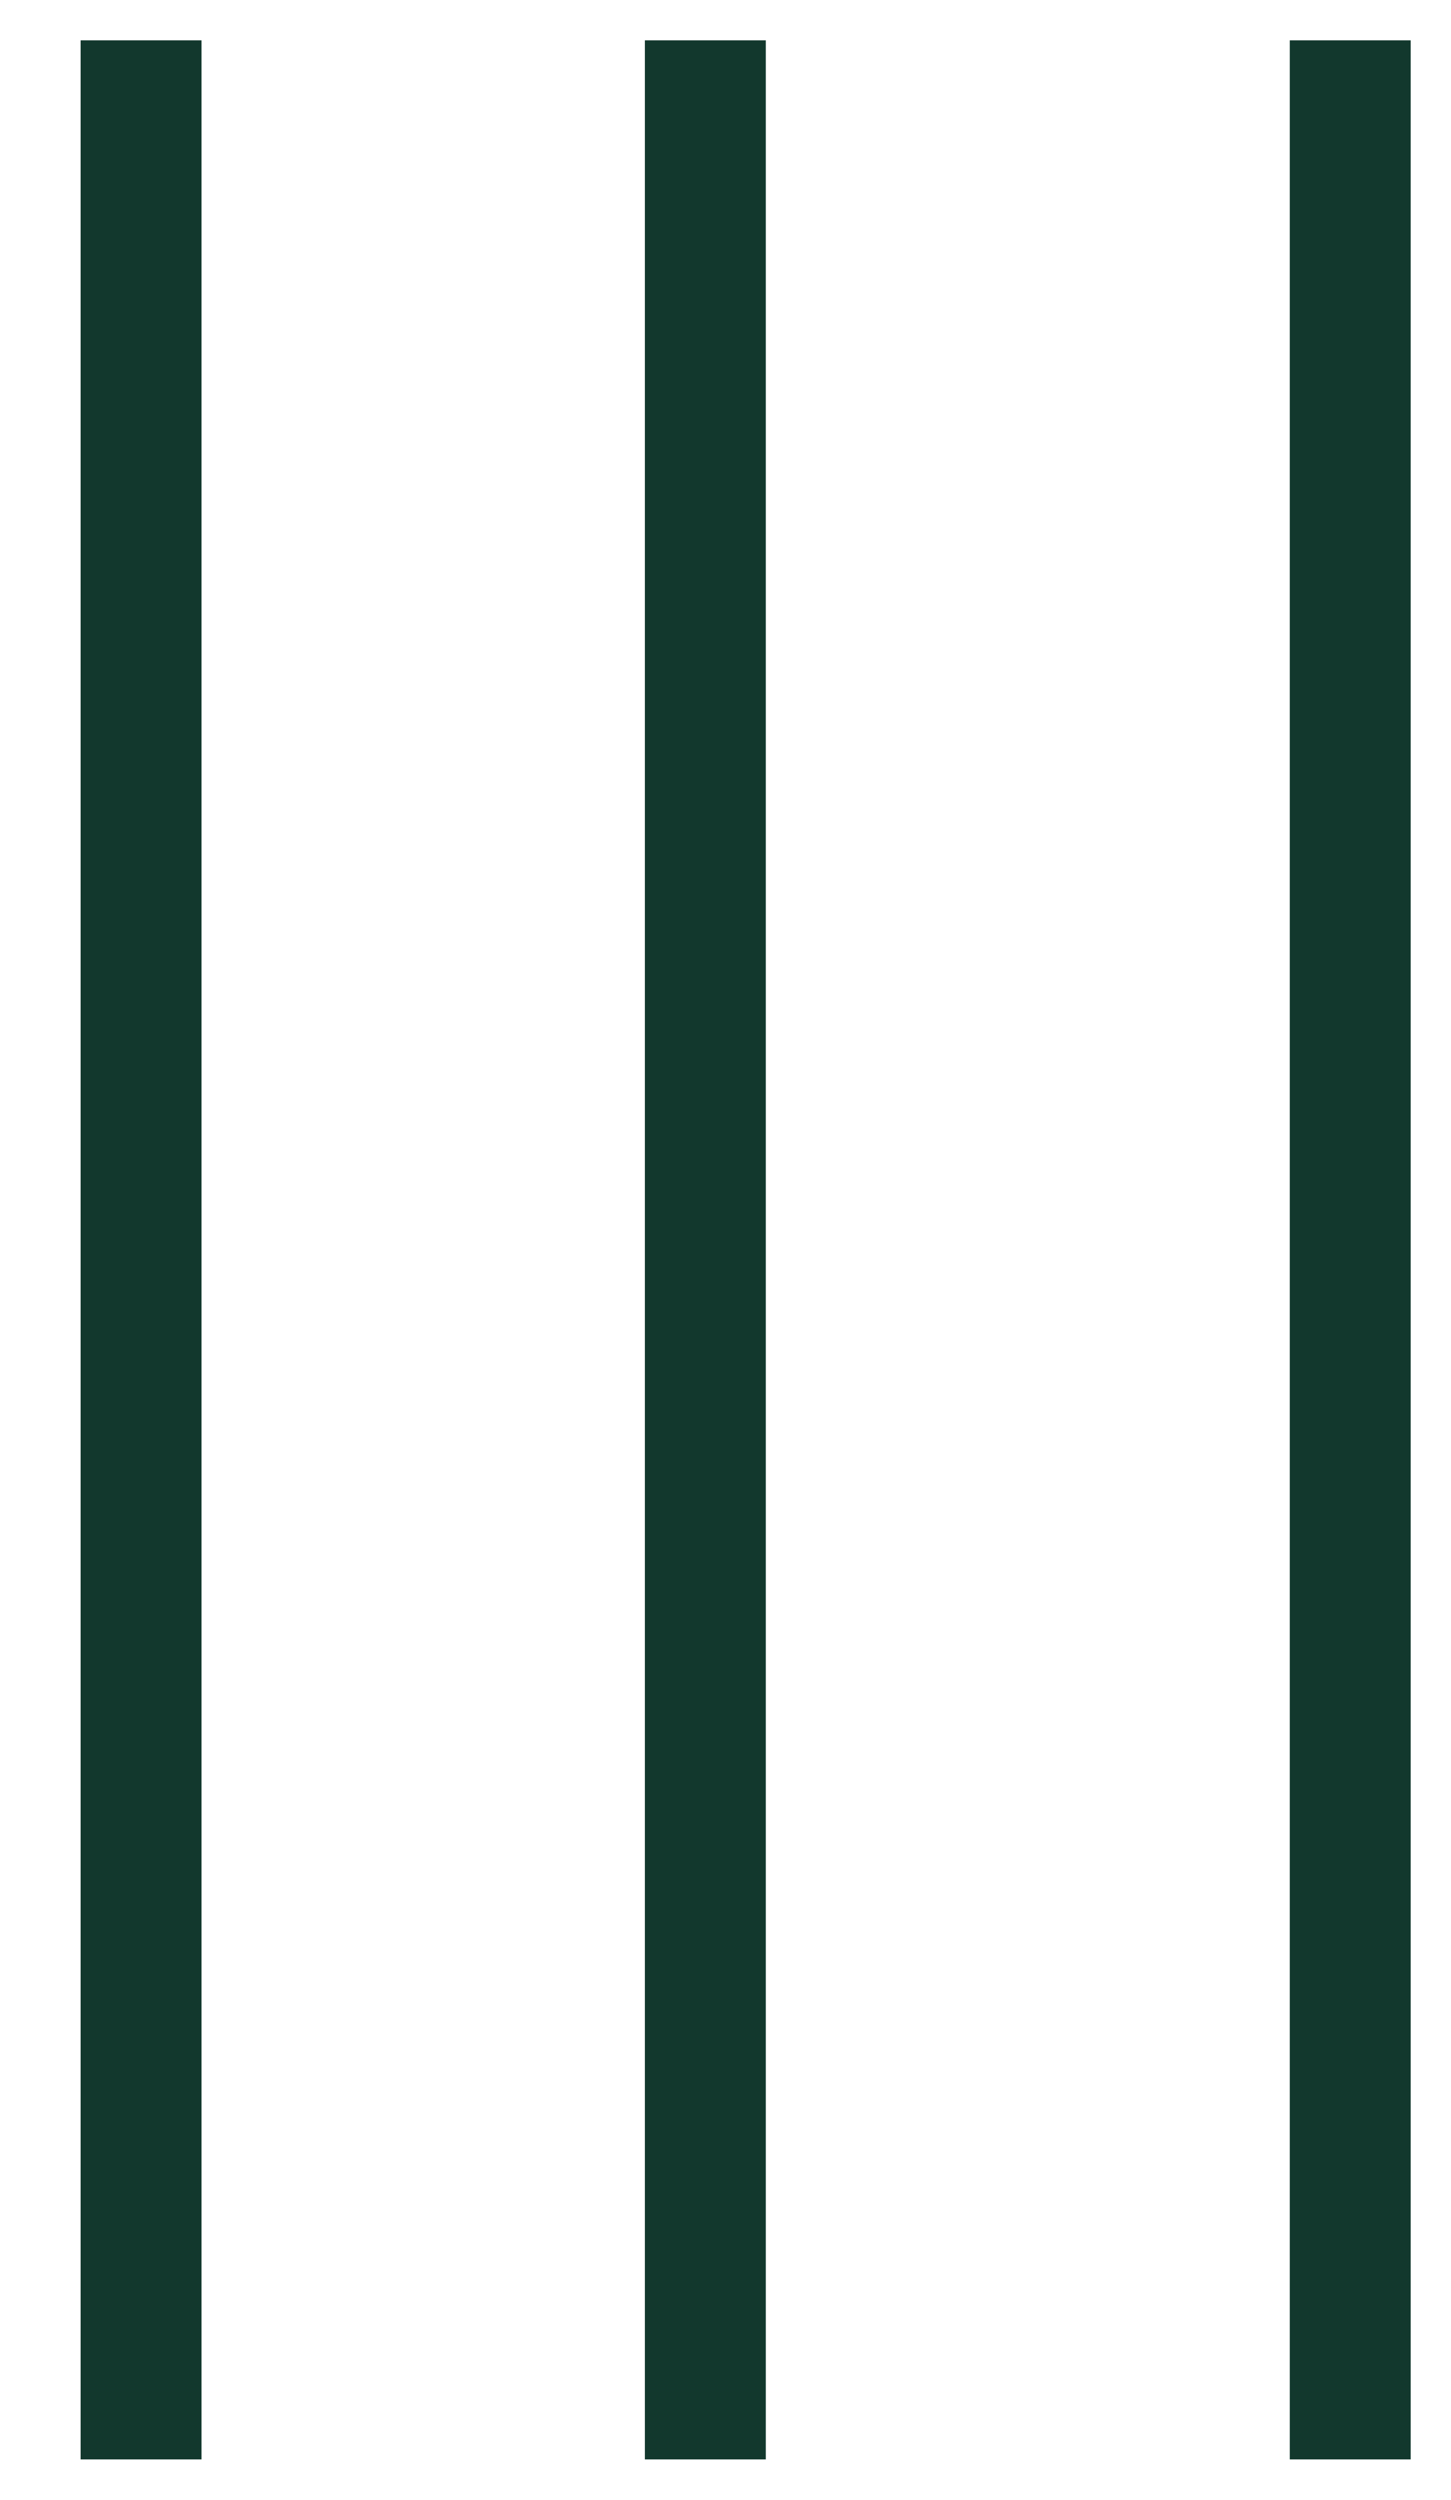
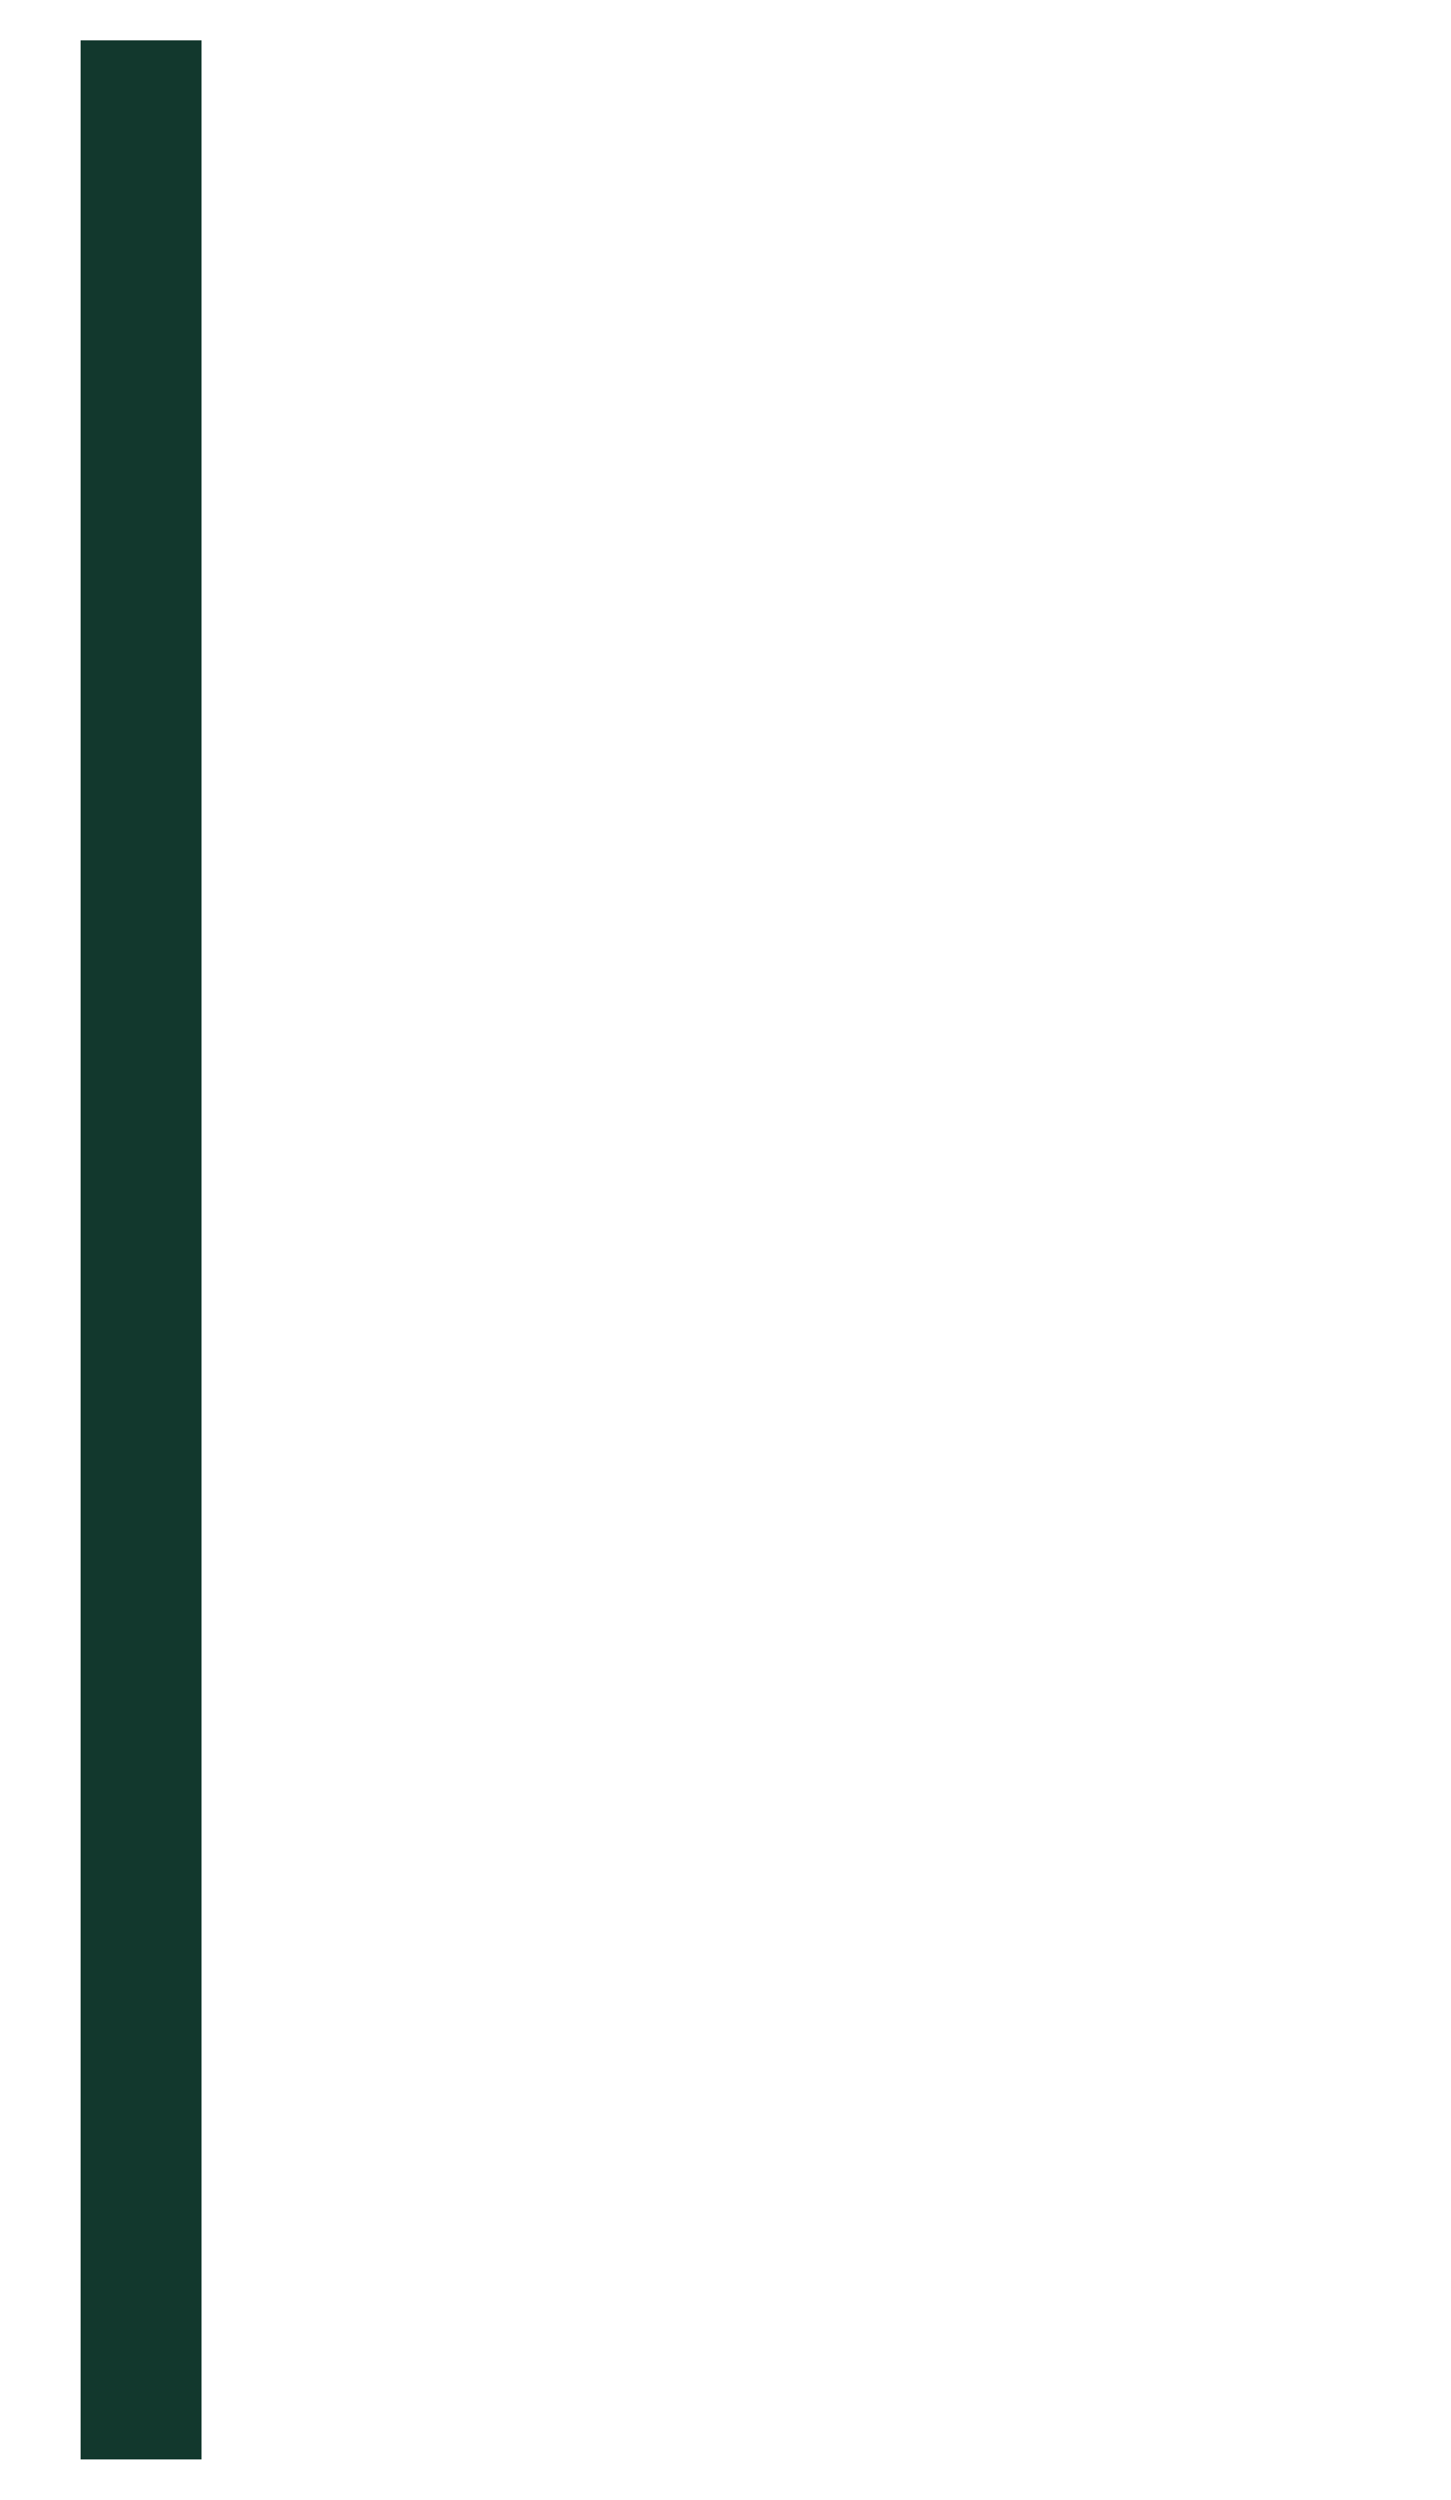
<svg xmlns="http://www.w3.org/2000/svg" width="18" height="31" viewBox="0 0 18 31" fill="none">
-   <line x1="16.75" y1="30.5" x2="16.75" y2="0.5" stroke="#12382D" stroke-width="1.5" />
-   <line x1="8.75" y1="30.5" x2="8.75" y2="0.5" stroke="#12382D" stroke-width="1.5" />
  <line x1="1.75" y1="30.5" x2="1.75" y2="0.5" stroke="#12382D" stroke-width="1.5" />
</svg>